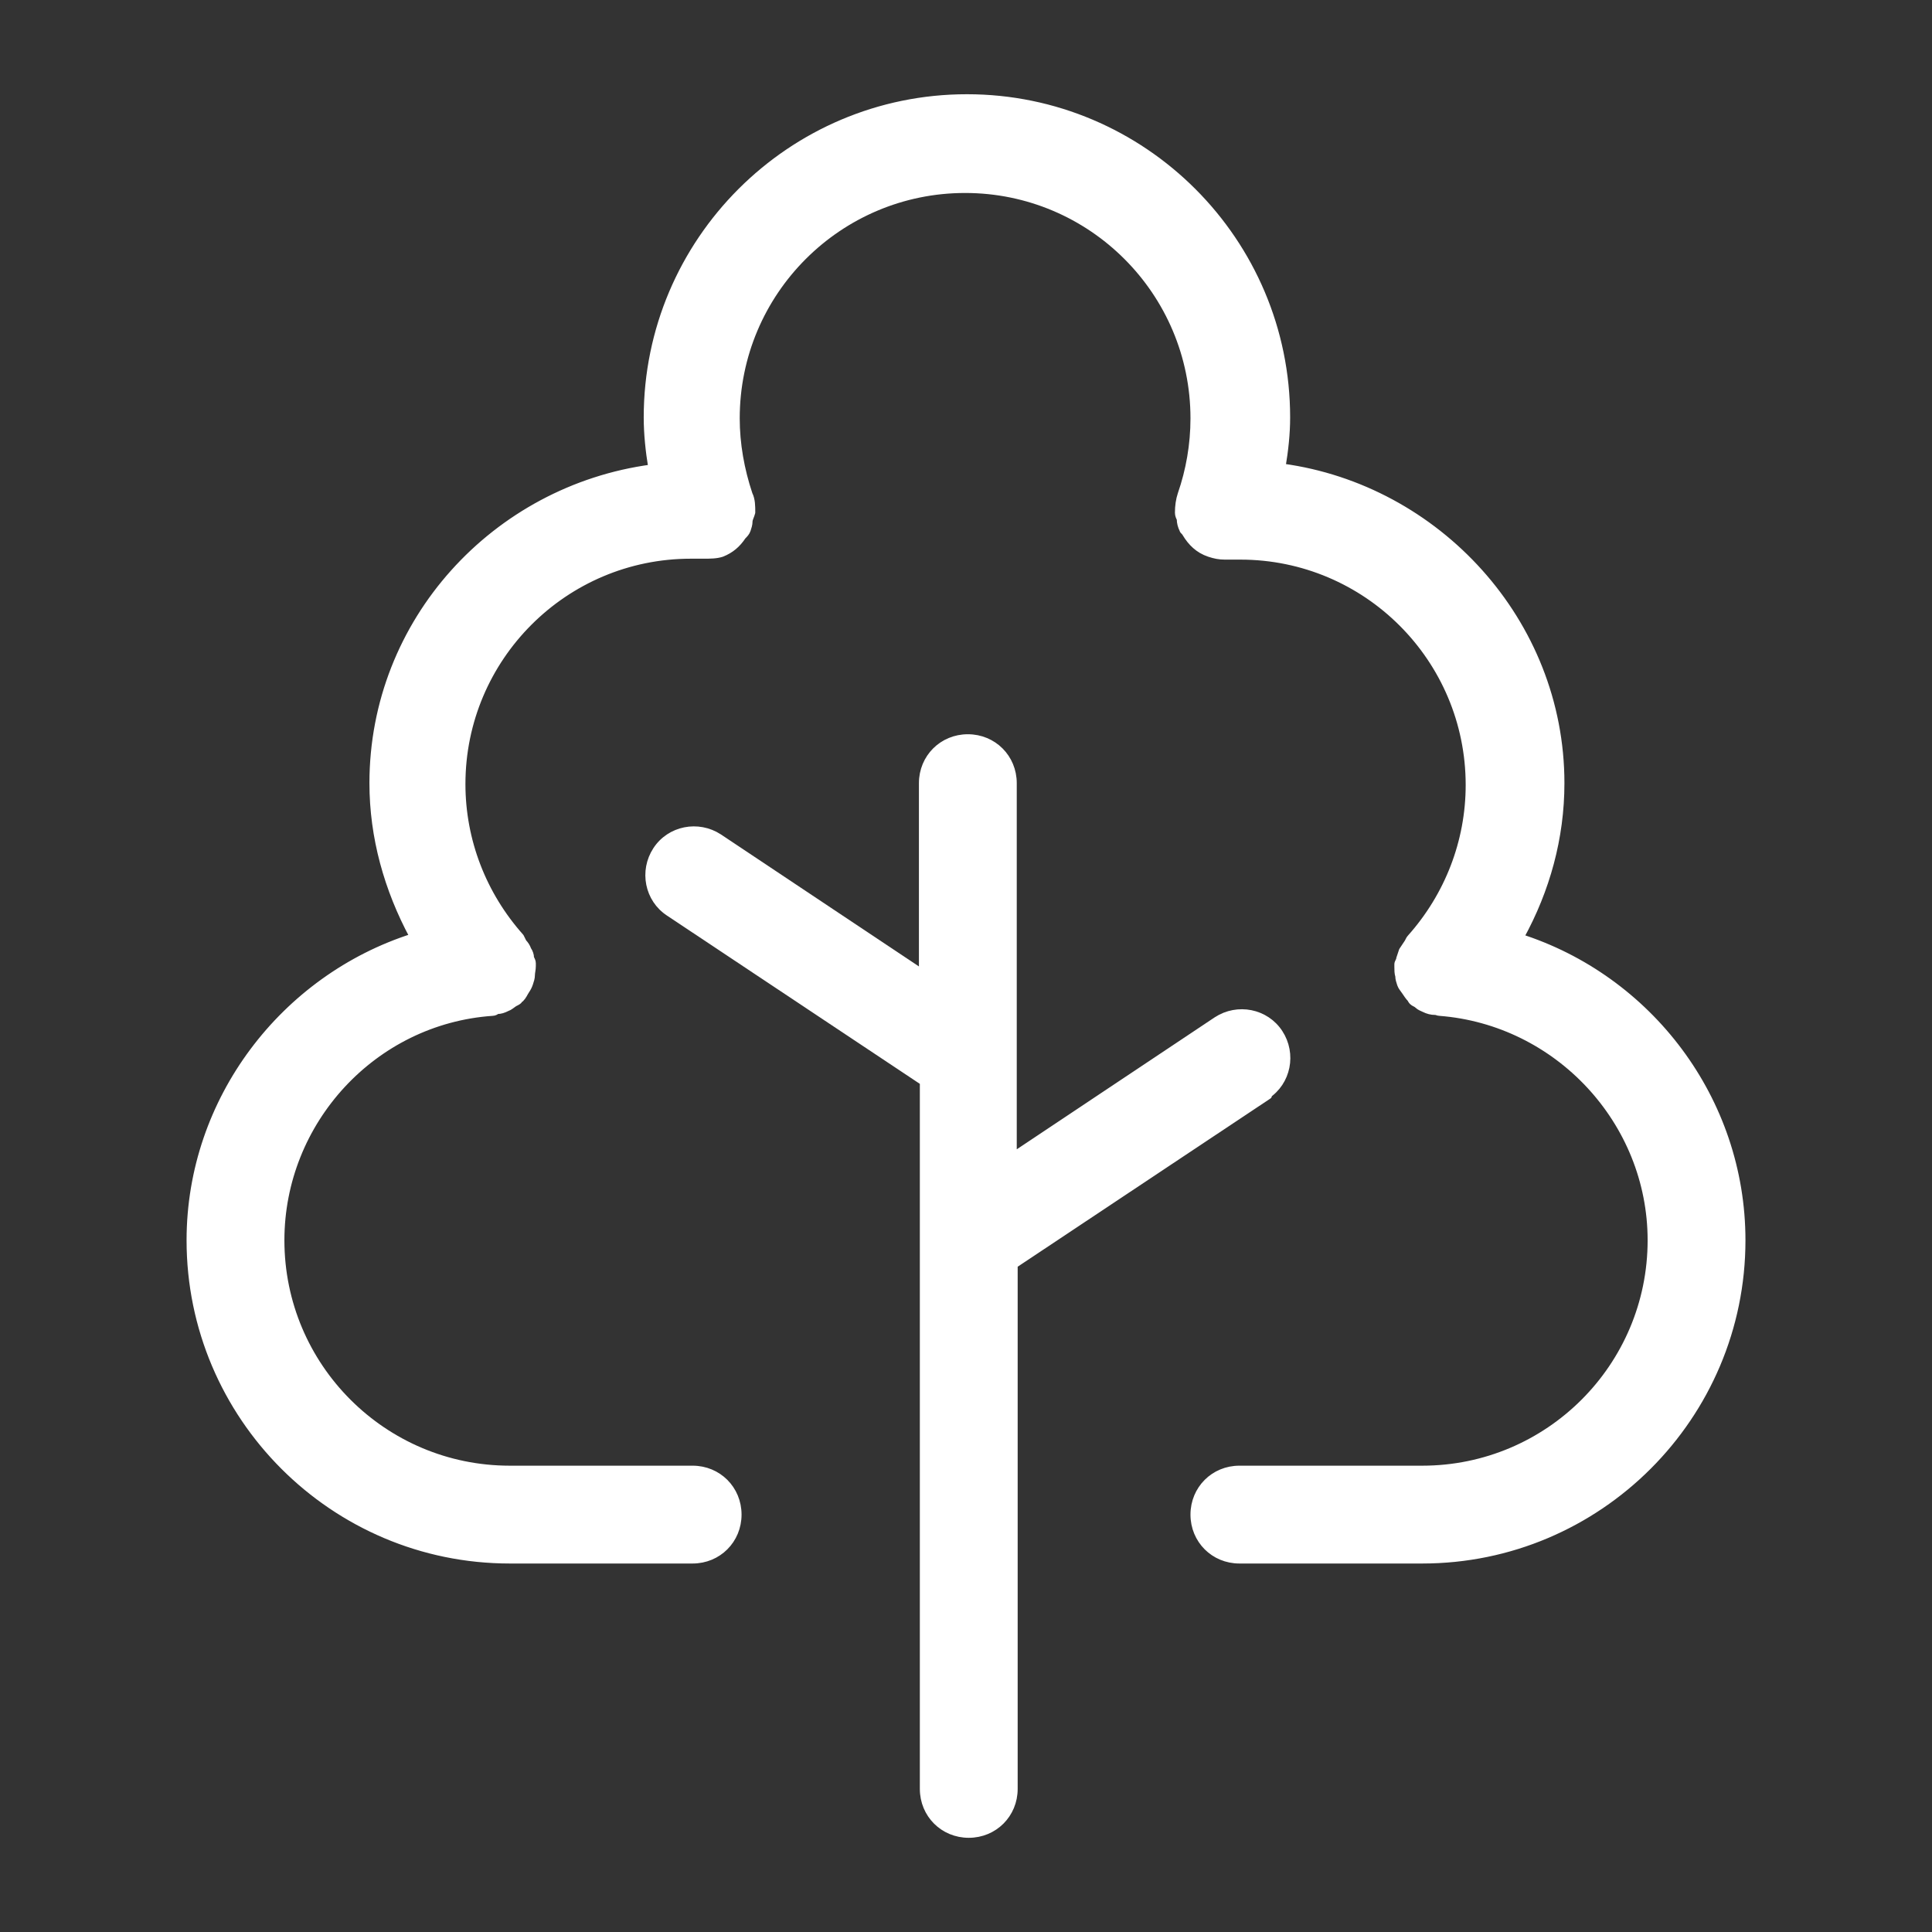
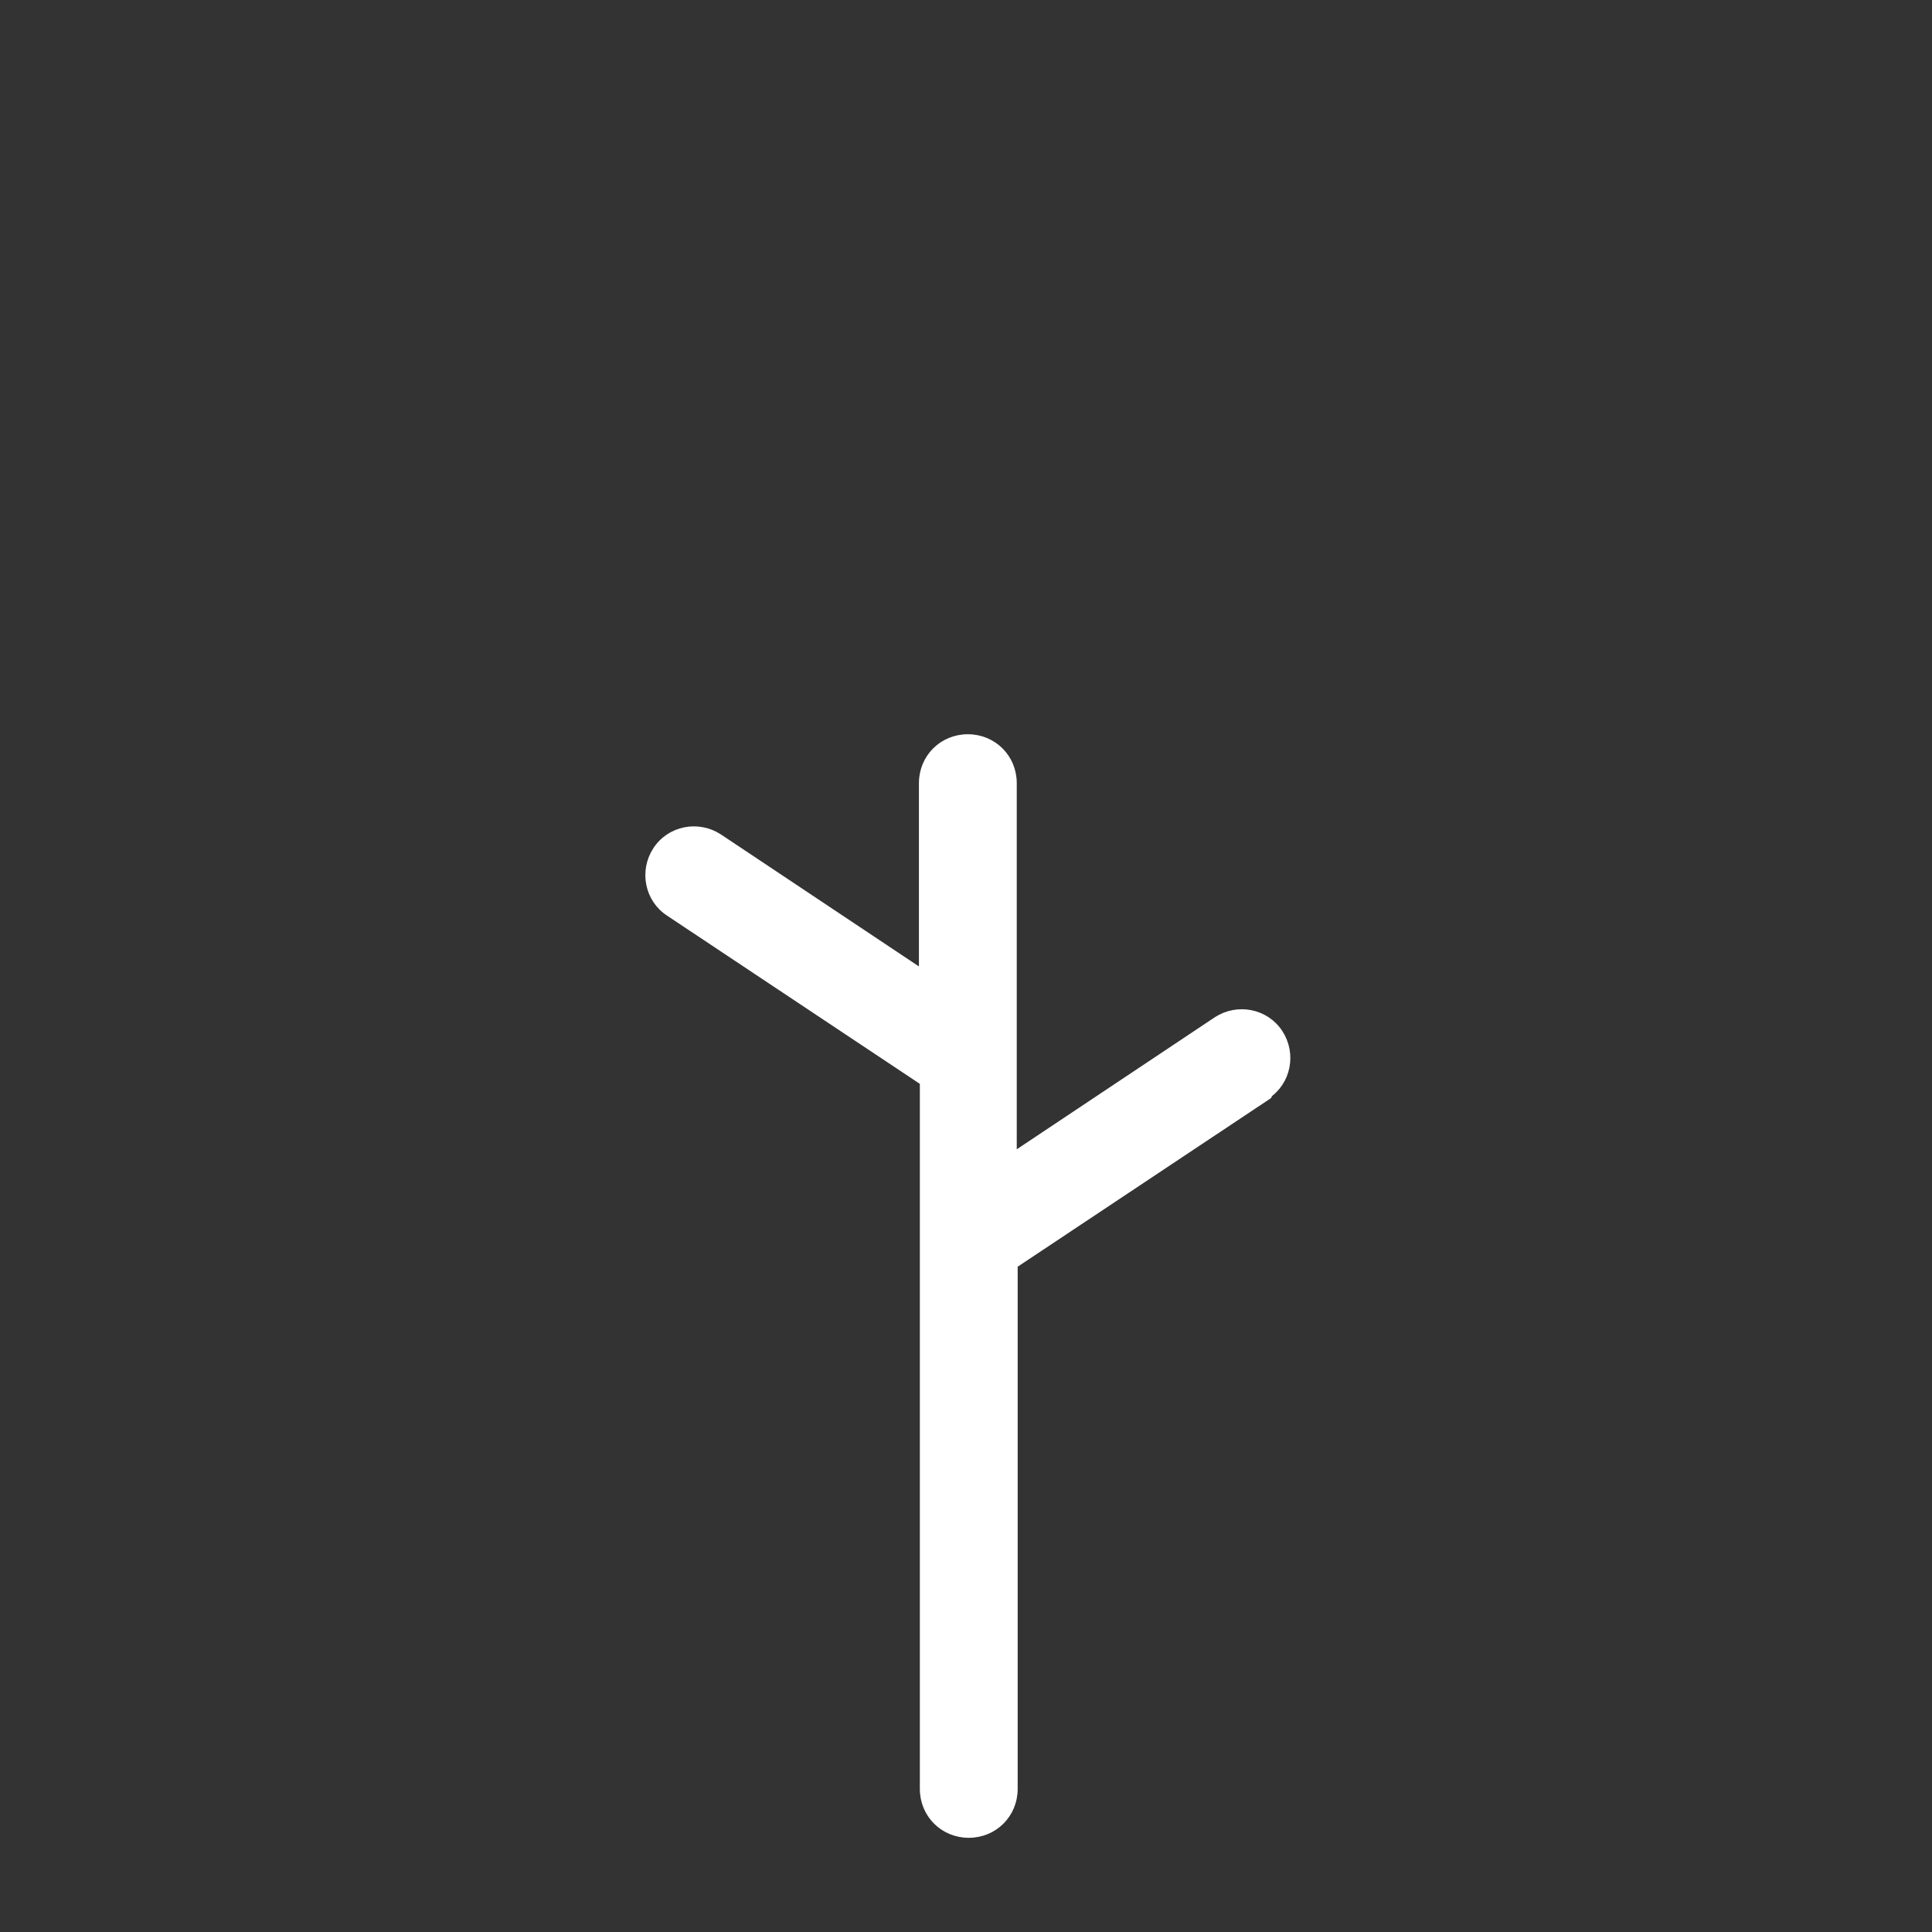
<svg xmlns="http://www.w3.org/2000/svg" style="fill-rule:evenodd;clip-rule:evenodd;stroke-linejoin:round;stroke-miterlimit:2;" xml:space="preserve" version="1.1" viewBox="0 0 100 100" height="100%" width="100%">
  <rect x="0" y="0" width="100" height="100" fill="#333333" stroke="none" />
  <g transform="matrix(0.312,0,0,0.312,50,50)">
    <g transform="matrix(1,0,0,1,-150,-150)">
      <g transform="matrix(15.168,0,0,15.168,-31.862,-32.013)">
        <path style="fill:white;fill-rule:nonzero;stroke:white;stroke-width:0.07px;" d="M15.28,13.42C15.51,13.27 15.57,12.96 15.42,12.73C15.27,12.5 14.96,12.44 14.73,12.59L12.51,14.07L12.51,10C12.51,9.72 12.29,9.5 12.01,9.5C11.73,9.5 11.51,9.72 11.51,10L11.51,12.07L9.29,10.59C9.06,10.44 8.75,10.5 8.6,10.73C8.45,10.96 8.51,11.27 8.74,11.42L11.52,13.27L11.52,21C11.52,21.28 11.74,21.5 12.02,21.5C12.3,21.5 12.52,21.28 12.52,21L12.52,15.27L15.3,13.42L15.28,13.42Z" />
-         <path style="fill:white;fill-rule:nonzero;stroke:white;stroke-width:0.07px;" d="M18.06,11.68C18.34,11.17 18.5,10.6 18.5,10C18.5,8.23 17.14,6.77 15.45,6.54C15.48,6.36 15.5,6.18 15.5,6C15.5,4.07 13.93,2.5 12,2.5C10.07,2.5 8.5,4.07 8.5,6C8.5,6.18 8.52,6.37 8.55,6.55C6.84,6.78 5.5,8.23 5.5,10C5.5,10.59 5.66,11.16 5.94,11.68C4.53,12.13 3.5,13.46 3.5,15C3.5,16.93 5.07,18.5 7,18.5L9,18.5C9.28,18.5 9.5,18.28 9.5,18C9.5,17.72 9.28,17.5 9,17.5L7,17.5C5.62,17.5 4.5,16.38 4.5,15C4.5,13.7 5.51,12.6 6.81,12.51C6.83,12.51 6.85,12.5 6.86,12.49C6.9,12.49 6.93,12.48 6.97,12.46C7,12.45 7.02,12.43 7.05,12.41C7.07,12.4 7.09,12.39 7.1,12.38C7.1,12.38 7.11,12.36 7.12,12.36C7.15,12.33 7.16,12.3 7.18,12.27C7.2,12.24 7.21,12.22 7.22,12.19C7.23,12.16 7.24,12.13 7.24,12.1C7.24,12.07 7.25,12.04 7.25,12L7.25,11.97C7.25,11.95 7.24,11.93 7.23,11.91C7.23,11.88 7.22,11.85 7.2,11.82C7.19,11.79 7.17,11.76 7.15,11.74C7.14,11.72 7.13,11.7 7.12,11.68C6.71,11.22 6.48,10.63 6.48,10.01C6.48,8.63 7.6,7.51 8.98,7.51L9.12,7.51C9.19,7.51 9.26,7.51 9.32,7.49C9.42,7.45 9.49,7.39 9.55,7.3C9.57,7.28 9.59,7.26 9.6,7.23C9.61,7.2 9.62,7.17 9.62,7.14C9.62,7.11 9.64,7.08 9.65,7.04C9.65,6.97 9.65,6.9 9.62,6.84C9.53,6.57 9.48,6.29 9.48,6.01C9.48,4.63 10.6,3.51 11.98,3.51C13.36,3.51 14.48,4.63 14.48,6.01C14.48,6.3 14.43,6.58 14.34,6.84C14.32,6.9 14.31,6.97 14.31,7.04C14.31,7.07 14.32,7.09 14.33,7.11C14.33,7.15 14.34,7.19 14.36,7.23C14.36,7.24 14.38,7.25 14.39,7.27C14.45,7.37 14.53,7.45 14.65,7.49C14.71,7.51 14.76,7.52 14.82,7.52L14.99,7.52C16.37,7.52 17.49,8.64 17.49,10.02C17.49,10.64 17.26,11.23 16.85,11.69C16.84,11.7 16.83,11.72 16.82,11.74C16.8,11.77 16.78,11.8 16.76,11.83C16.75,11.86 16.74,11.89 16.73,11.92C16.73,11.94 16.71,11.96 16.71,11.98L16.71,12.01C16.71,12.04 16.71,12.08 16.72,12.11C16.72,12.14 16.73,12.17 16.74,12.2C16.75,12.23 16.77,12.25 16.79,12.28C16.81,12.31 16.83,12.34 16.85,12.36C16.85,12.36 16.86,12.38 16.87,12.39C16.89,12.41 16.91,12.41 16.93,12.43C16.95,12.45 16.98,12.46 17,12.47C17.04,12.49 17.08,12.5 17.12,12.5C17.14,12.5 17.15,12.51 17.17,12.51C18.46,12.61 19.48,13.7 19.48,15C19.48,16.38 18.36,17.5 16.98,17.5L14.98,17.5C14.7,17.5 14.48,17.72 14.48,18C14.48,18.28 14.7,18.5 14.98,18.5L16.98,18.5C18.91,18.5 20.48,16.93 20.48,15C20.48,13.46 19.46,12.13 18.04,11.68L18.06,11.68Z" />
      </g>
    </g>
  </g>
</svg>